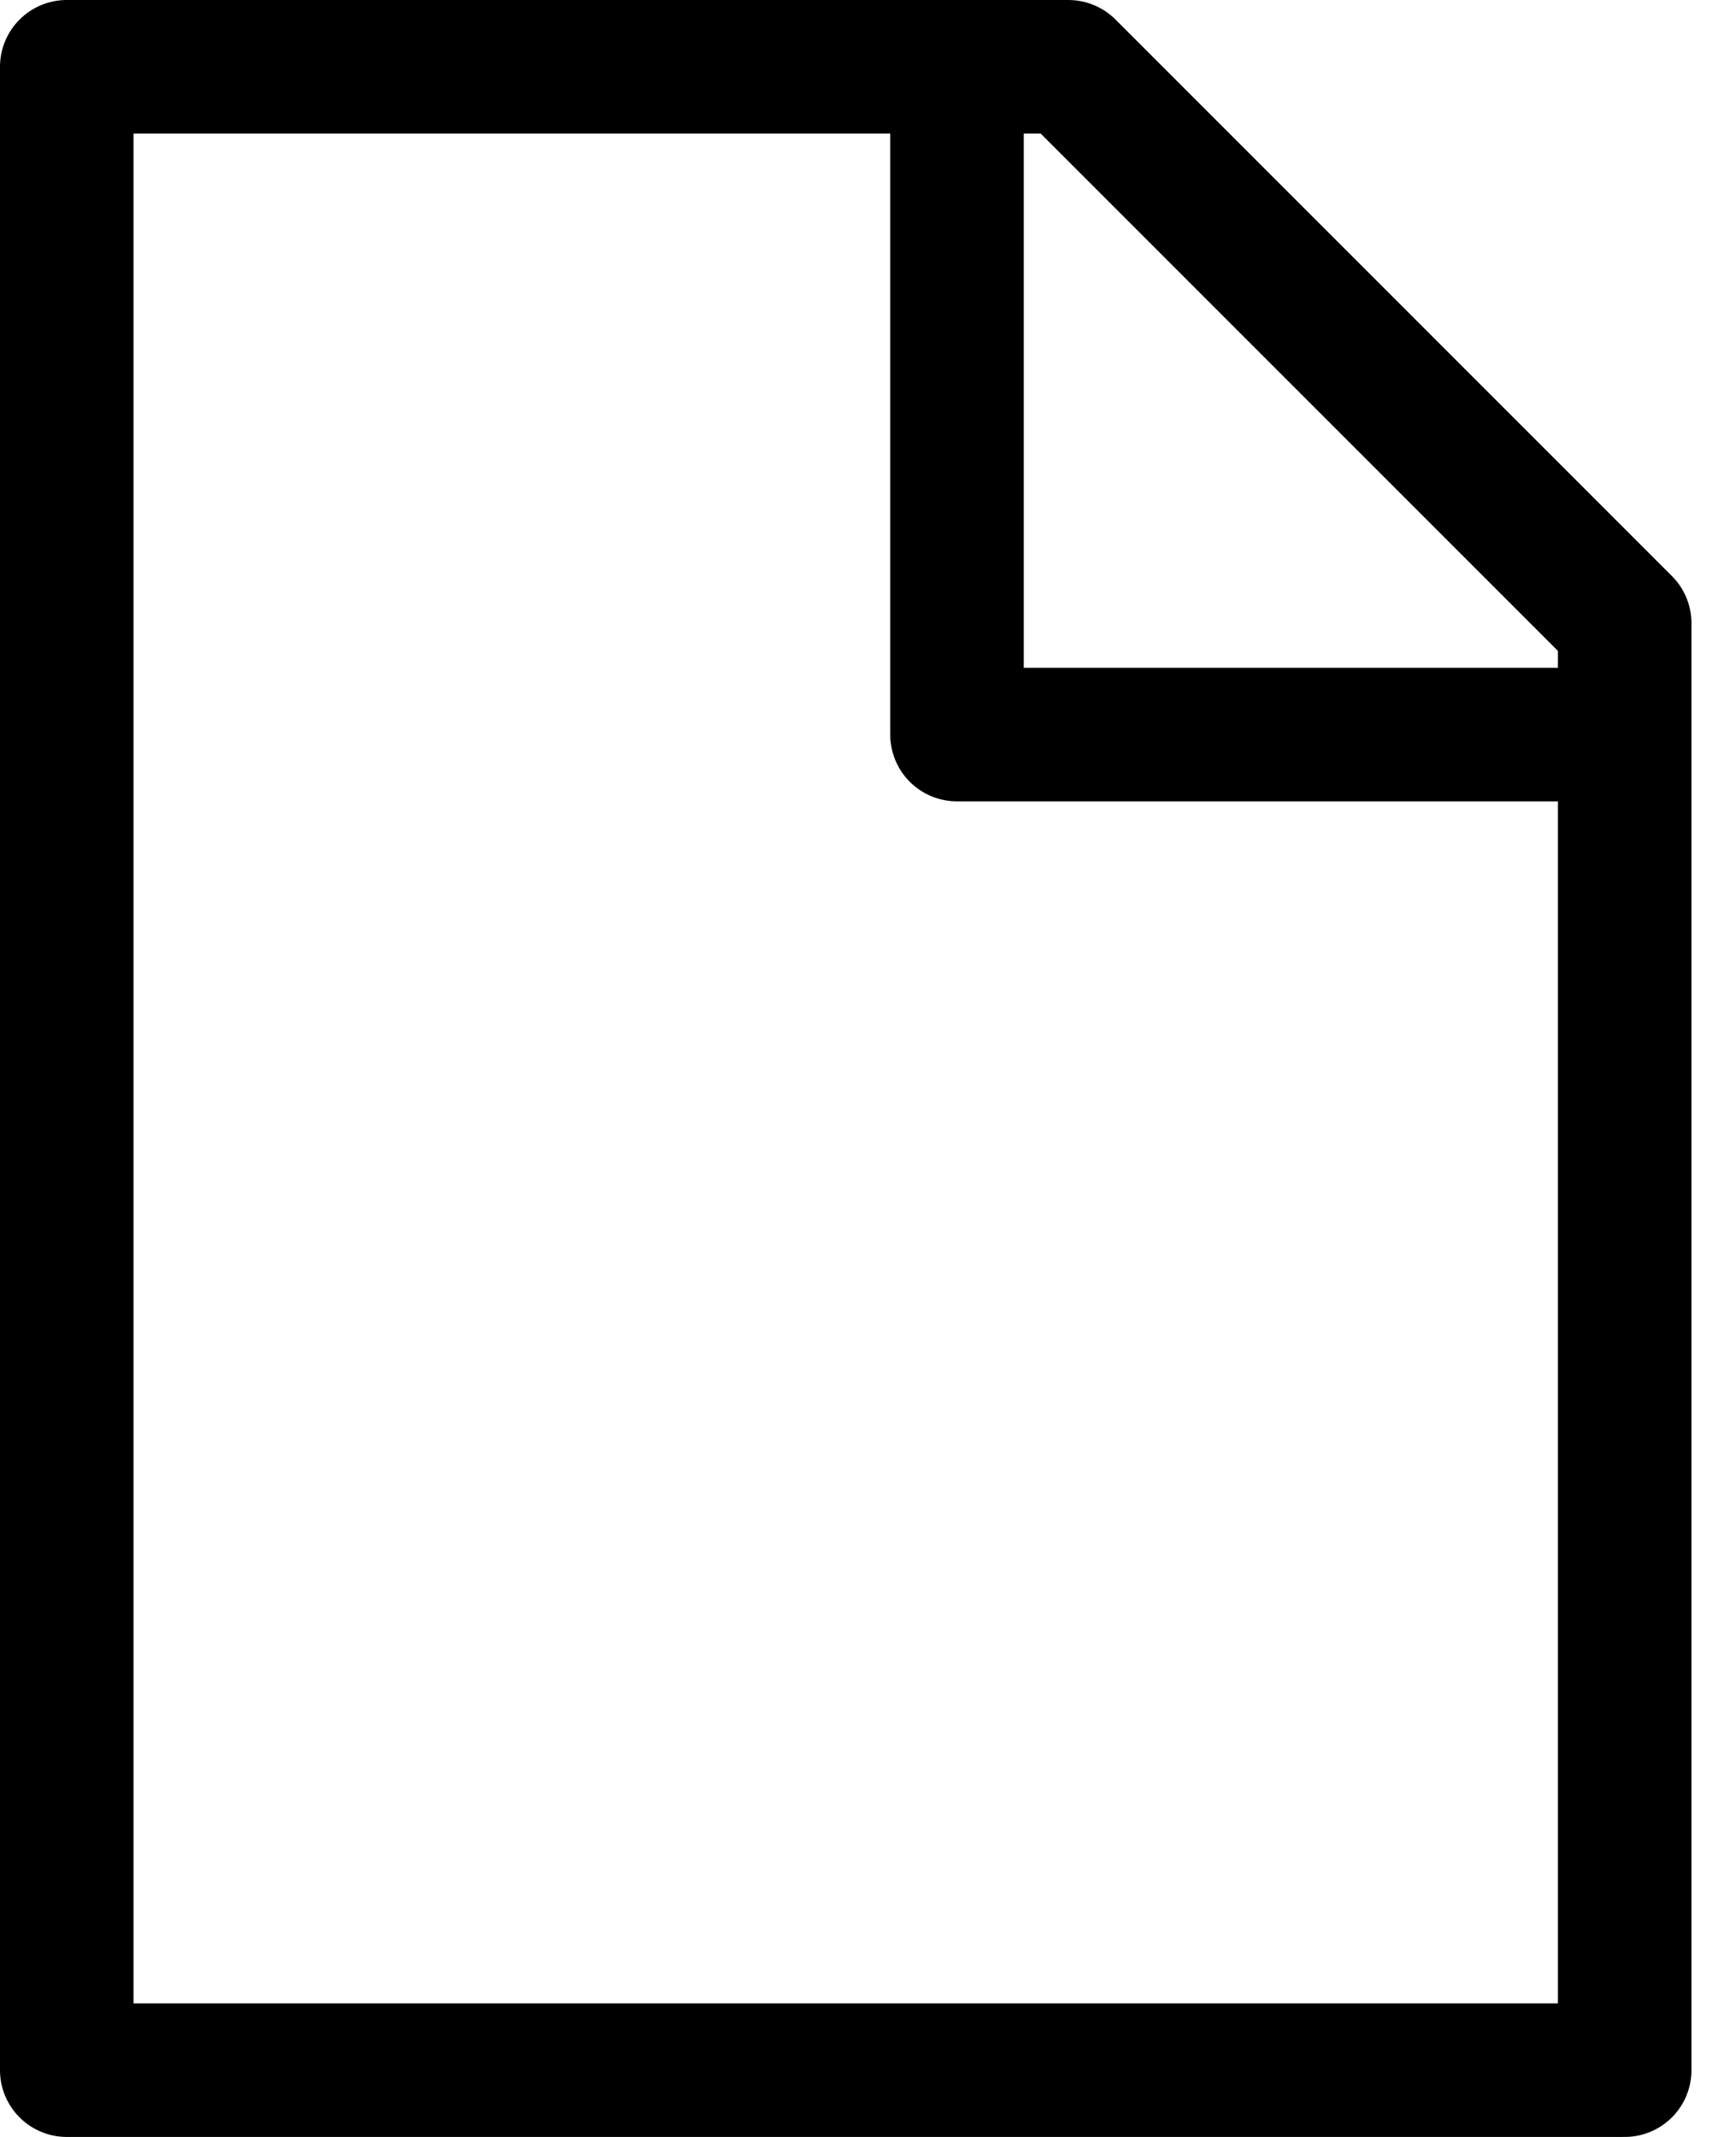
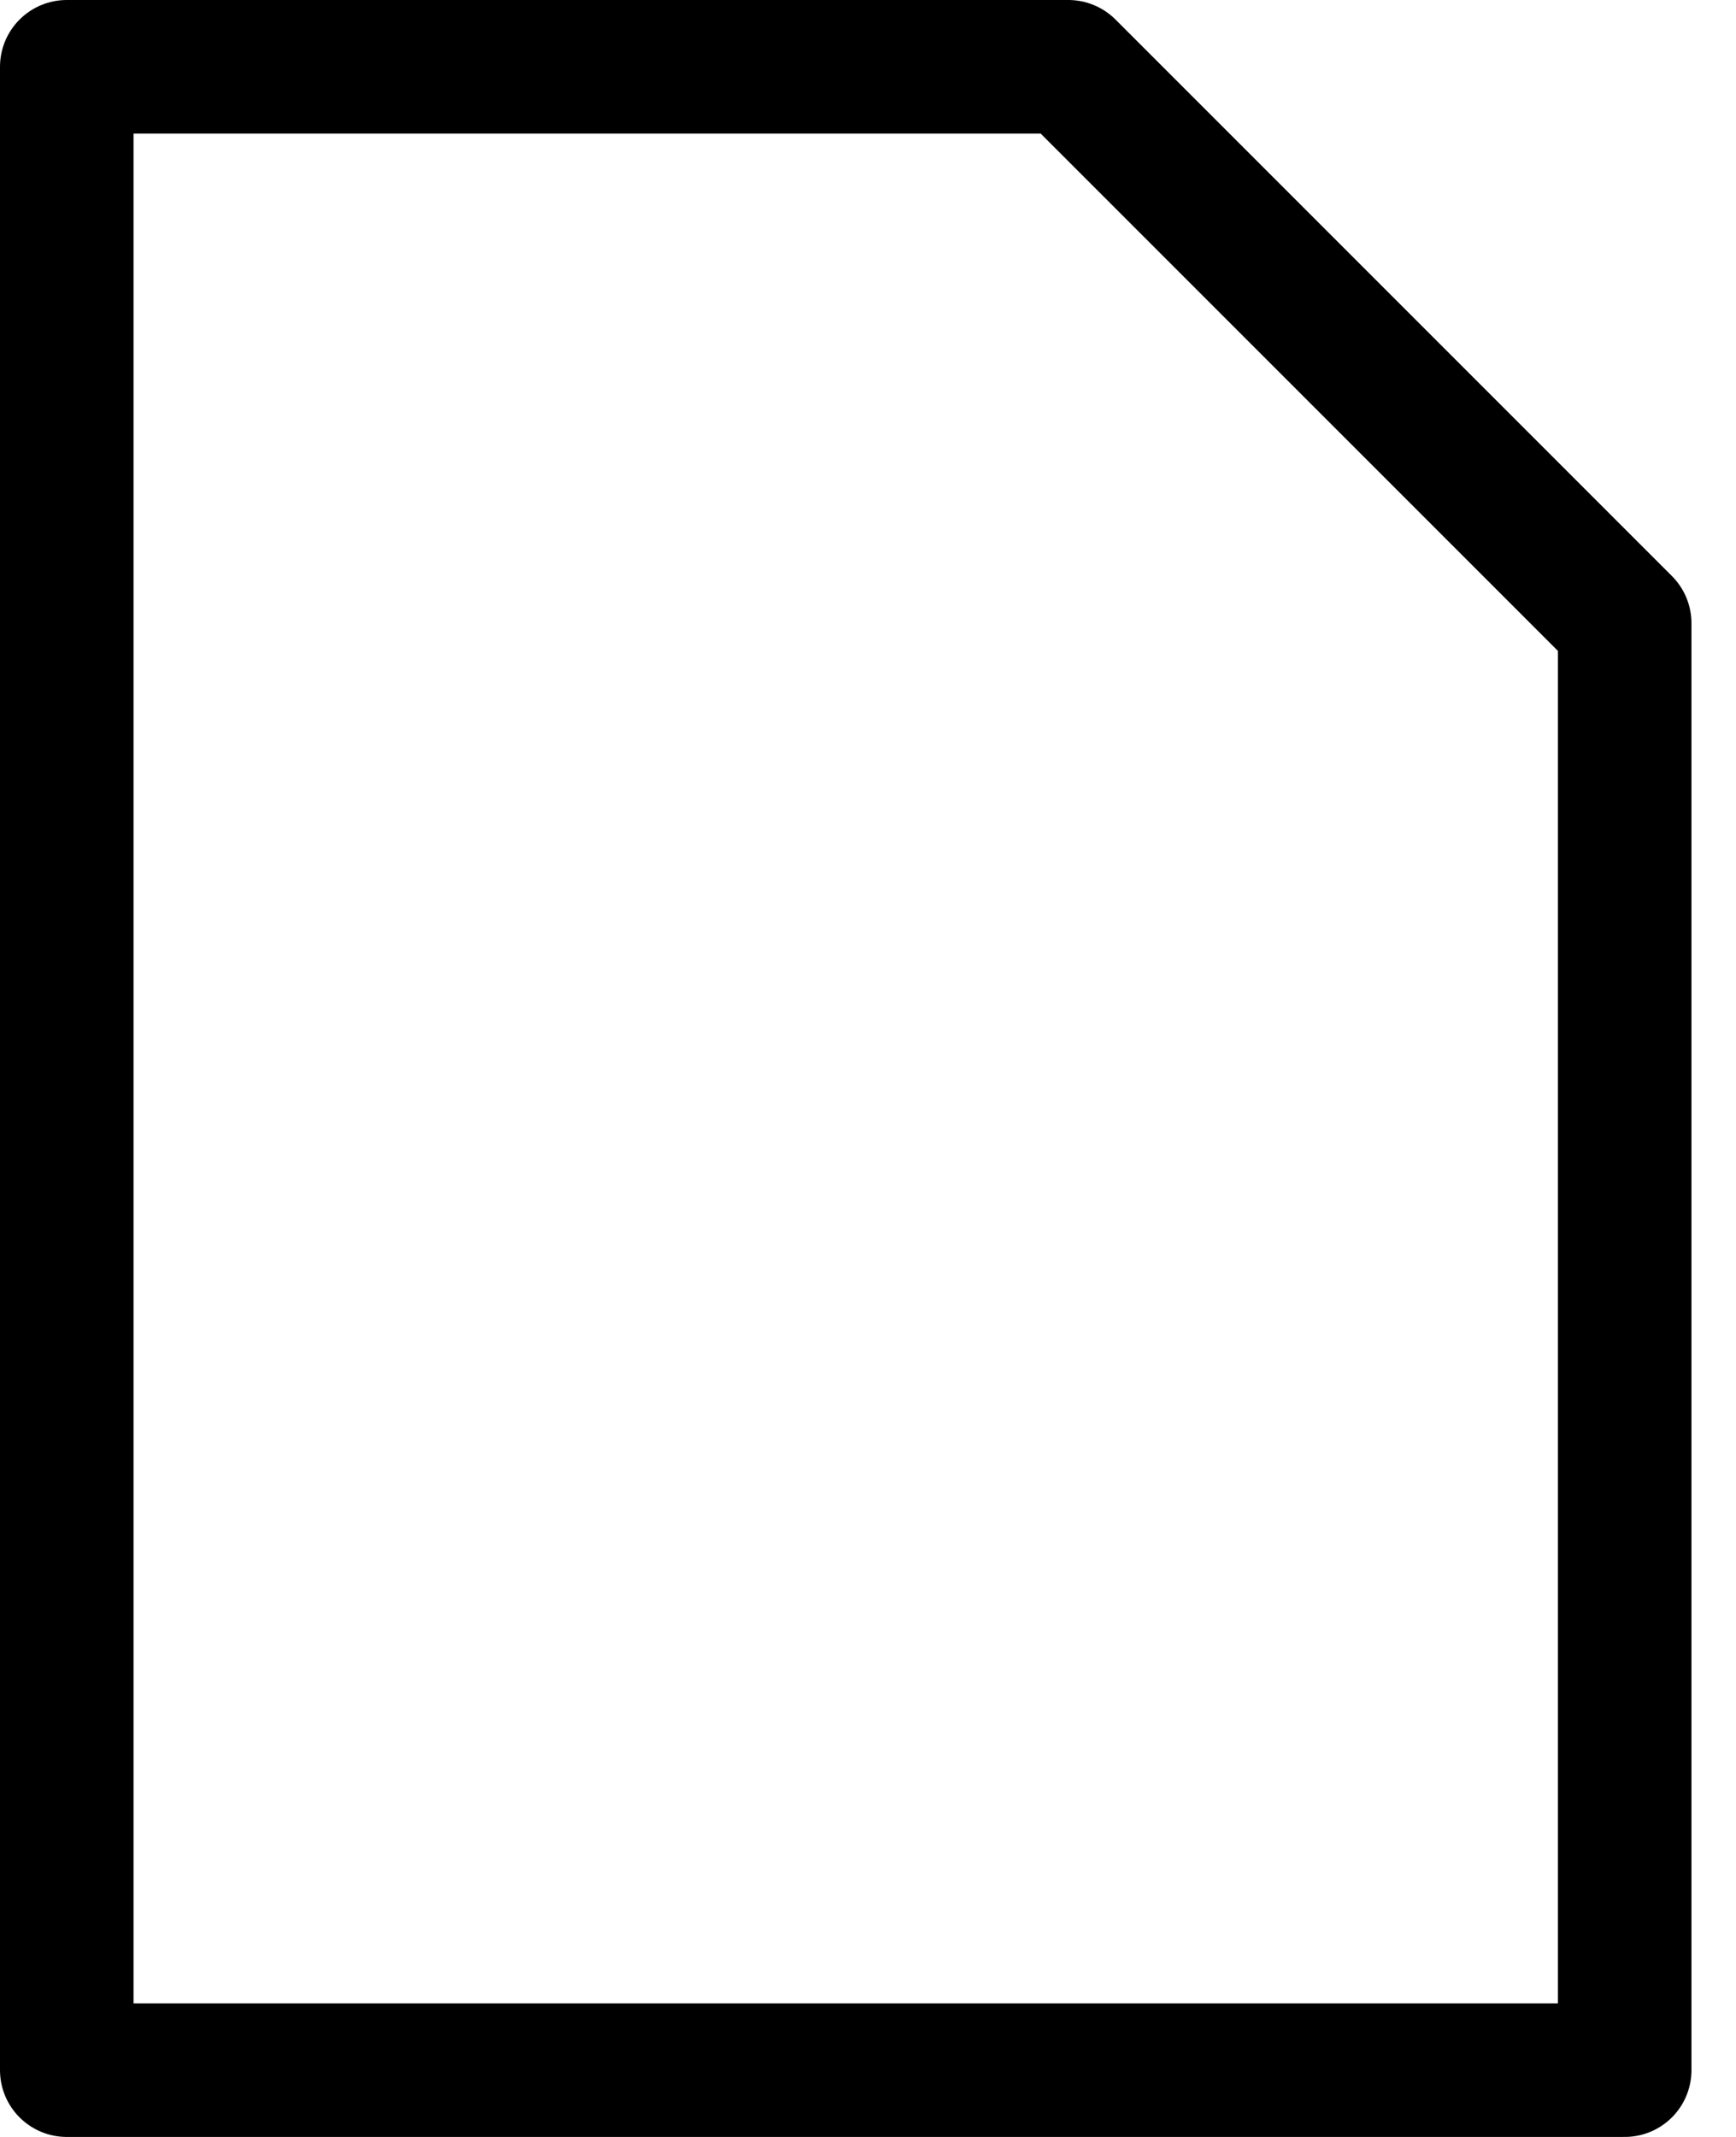
<svg xmlns="http://www.w3.org/2000/svg" preserveAspectRatio="none" width="100%" height="100%" overflow="visible" style="display: block;" viewBox="0 0 26 32" fill="none">
  <g id="Group 1000001795">
-     <path id="Path 41" d="M14.333 1V11H24.333" stroke="black" stroke-width="2" stroke-linejoin="round" />
    <path id="Rectangle 2" d="M24.333 9.333L16 1L1 1L1 31L24.333 31L24.333 9.333Z" stroke="black" stroke-width="2" stroke-linecap="round" stroke-linejoin="round" />
  </g>
</svg>